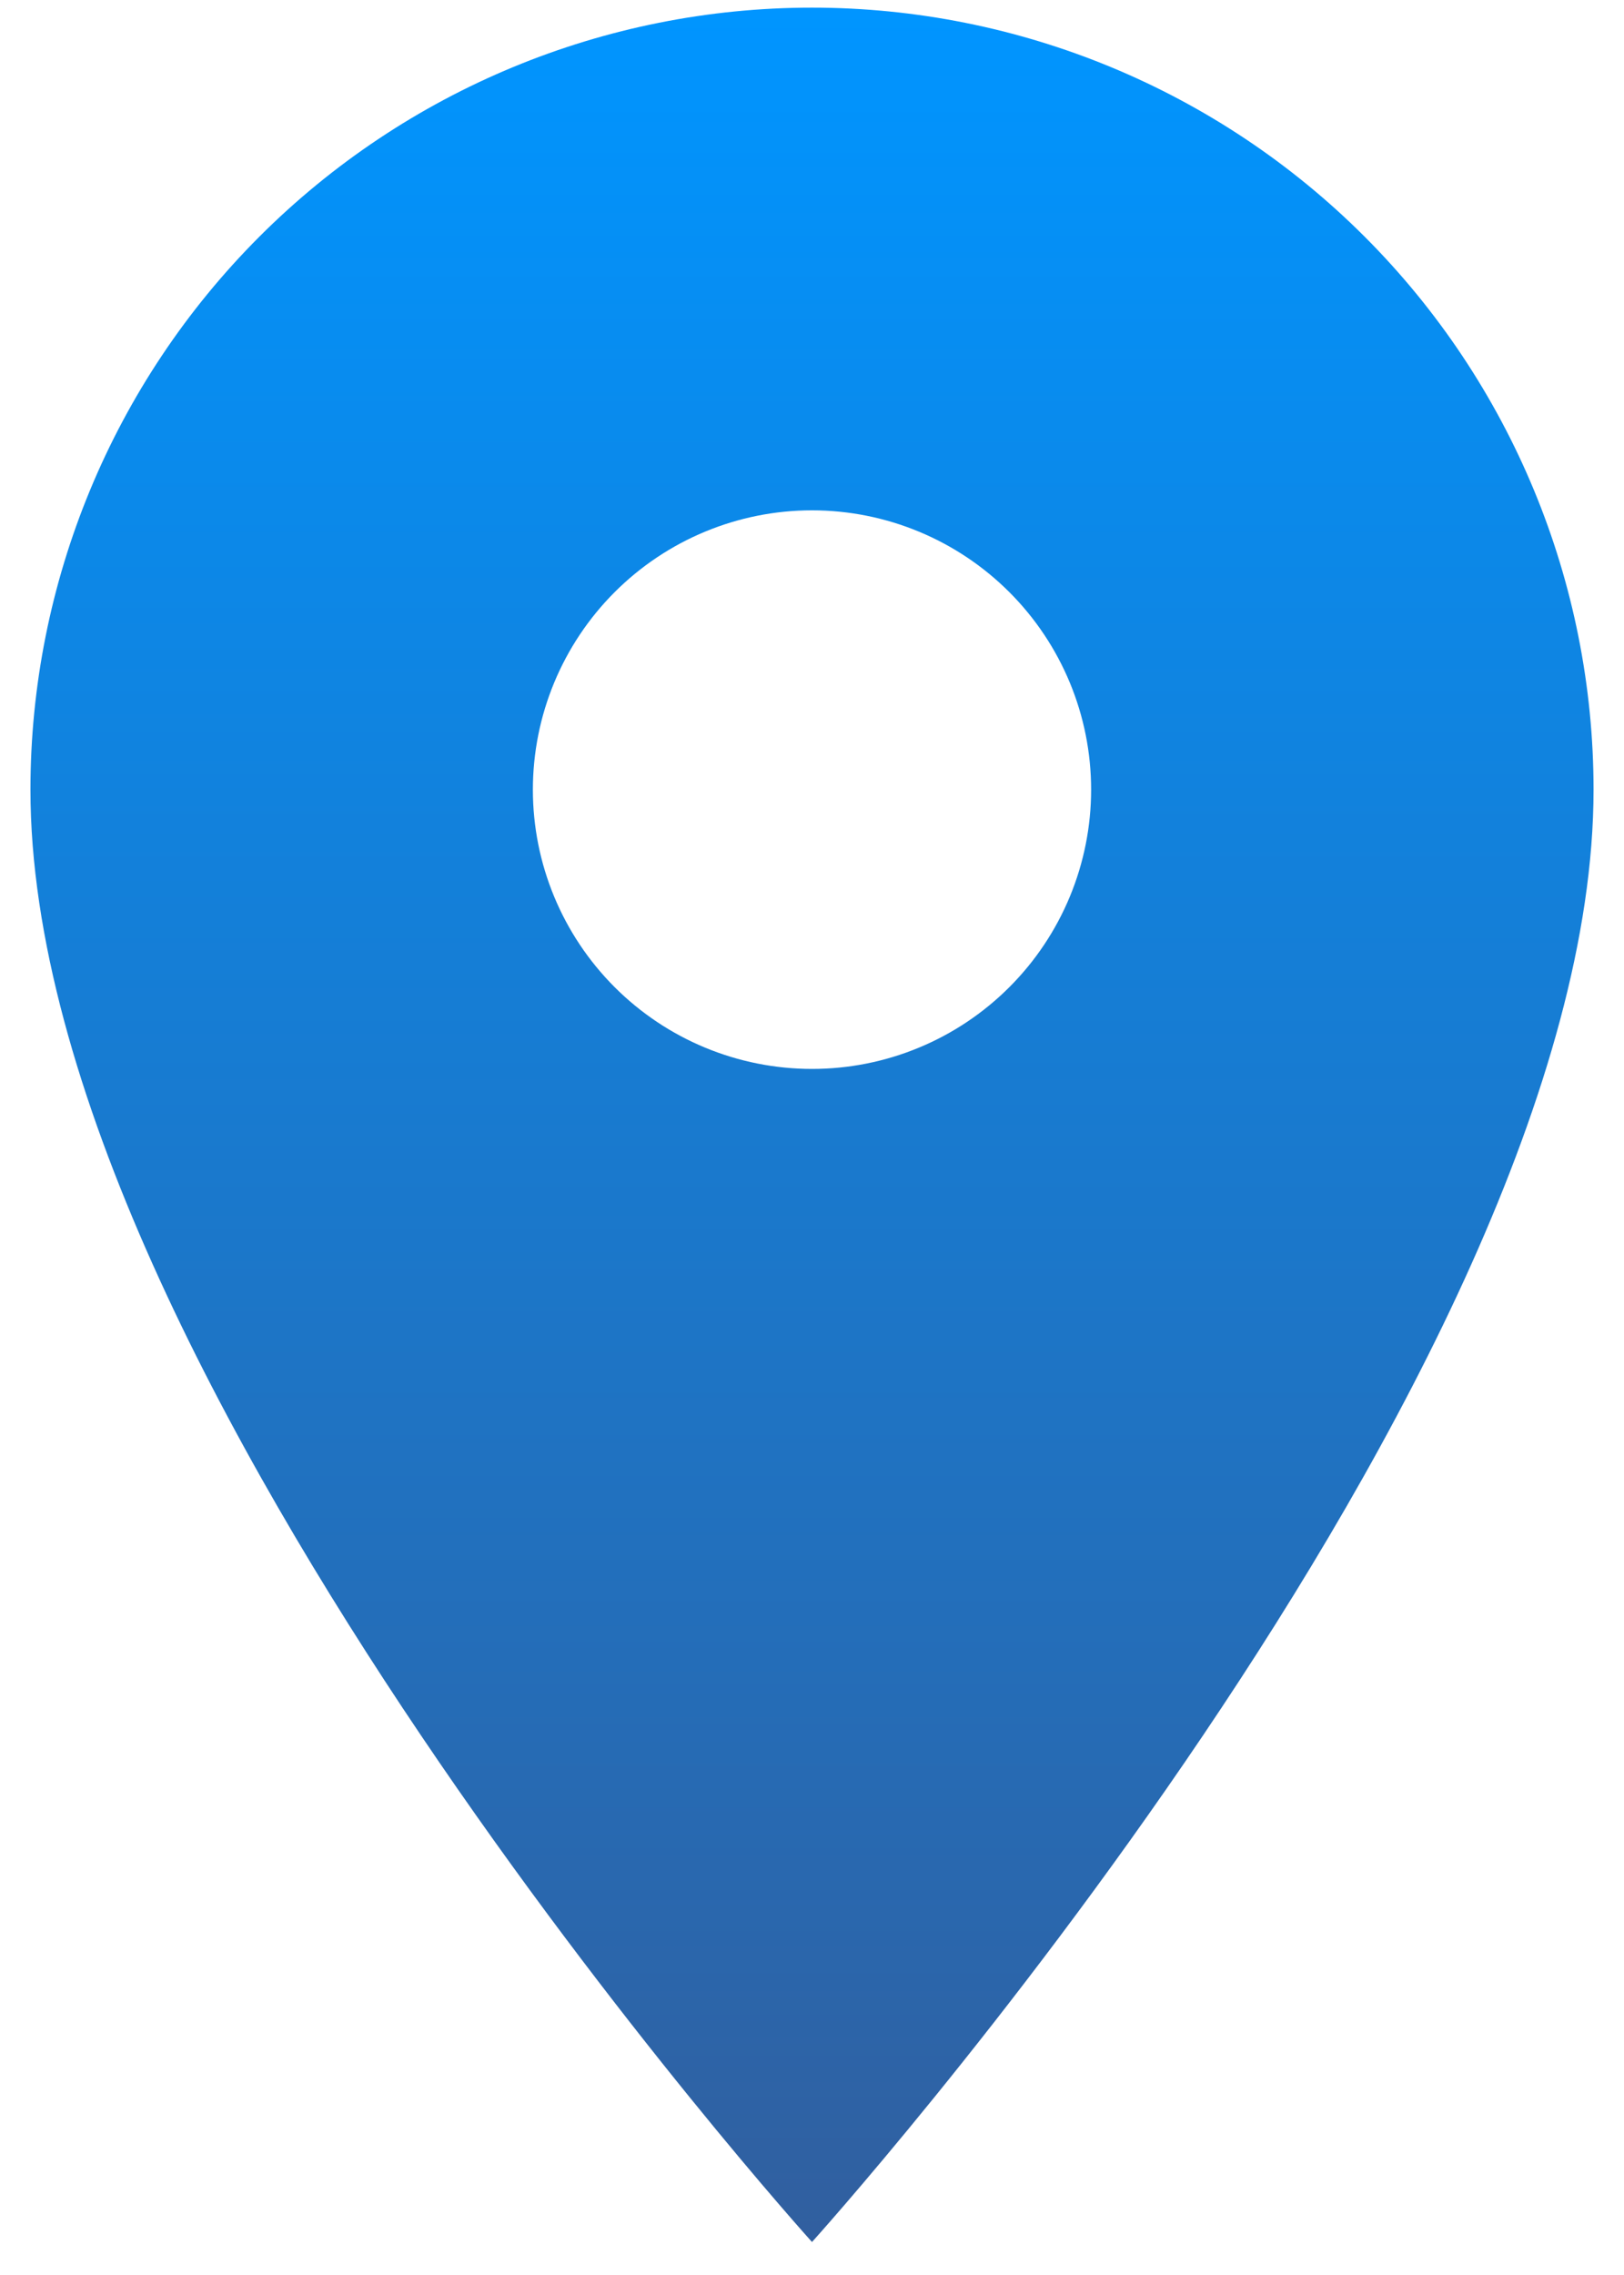
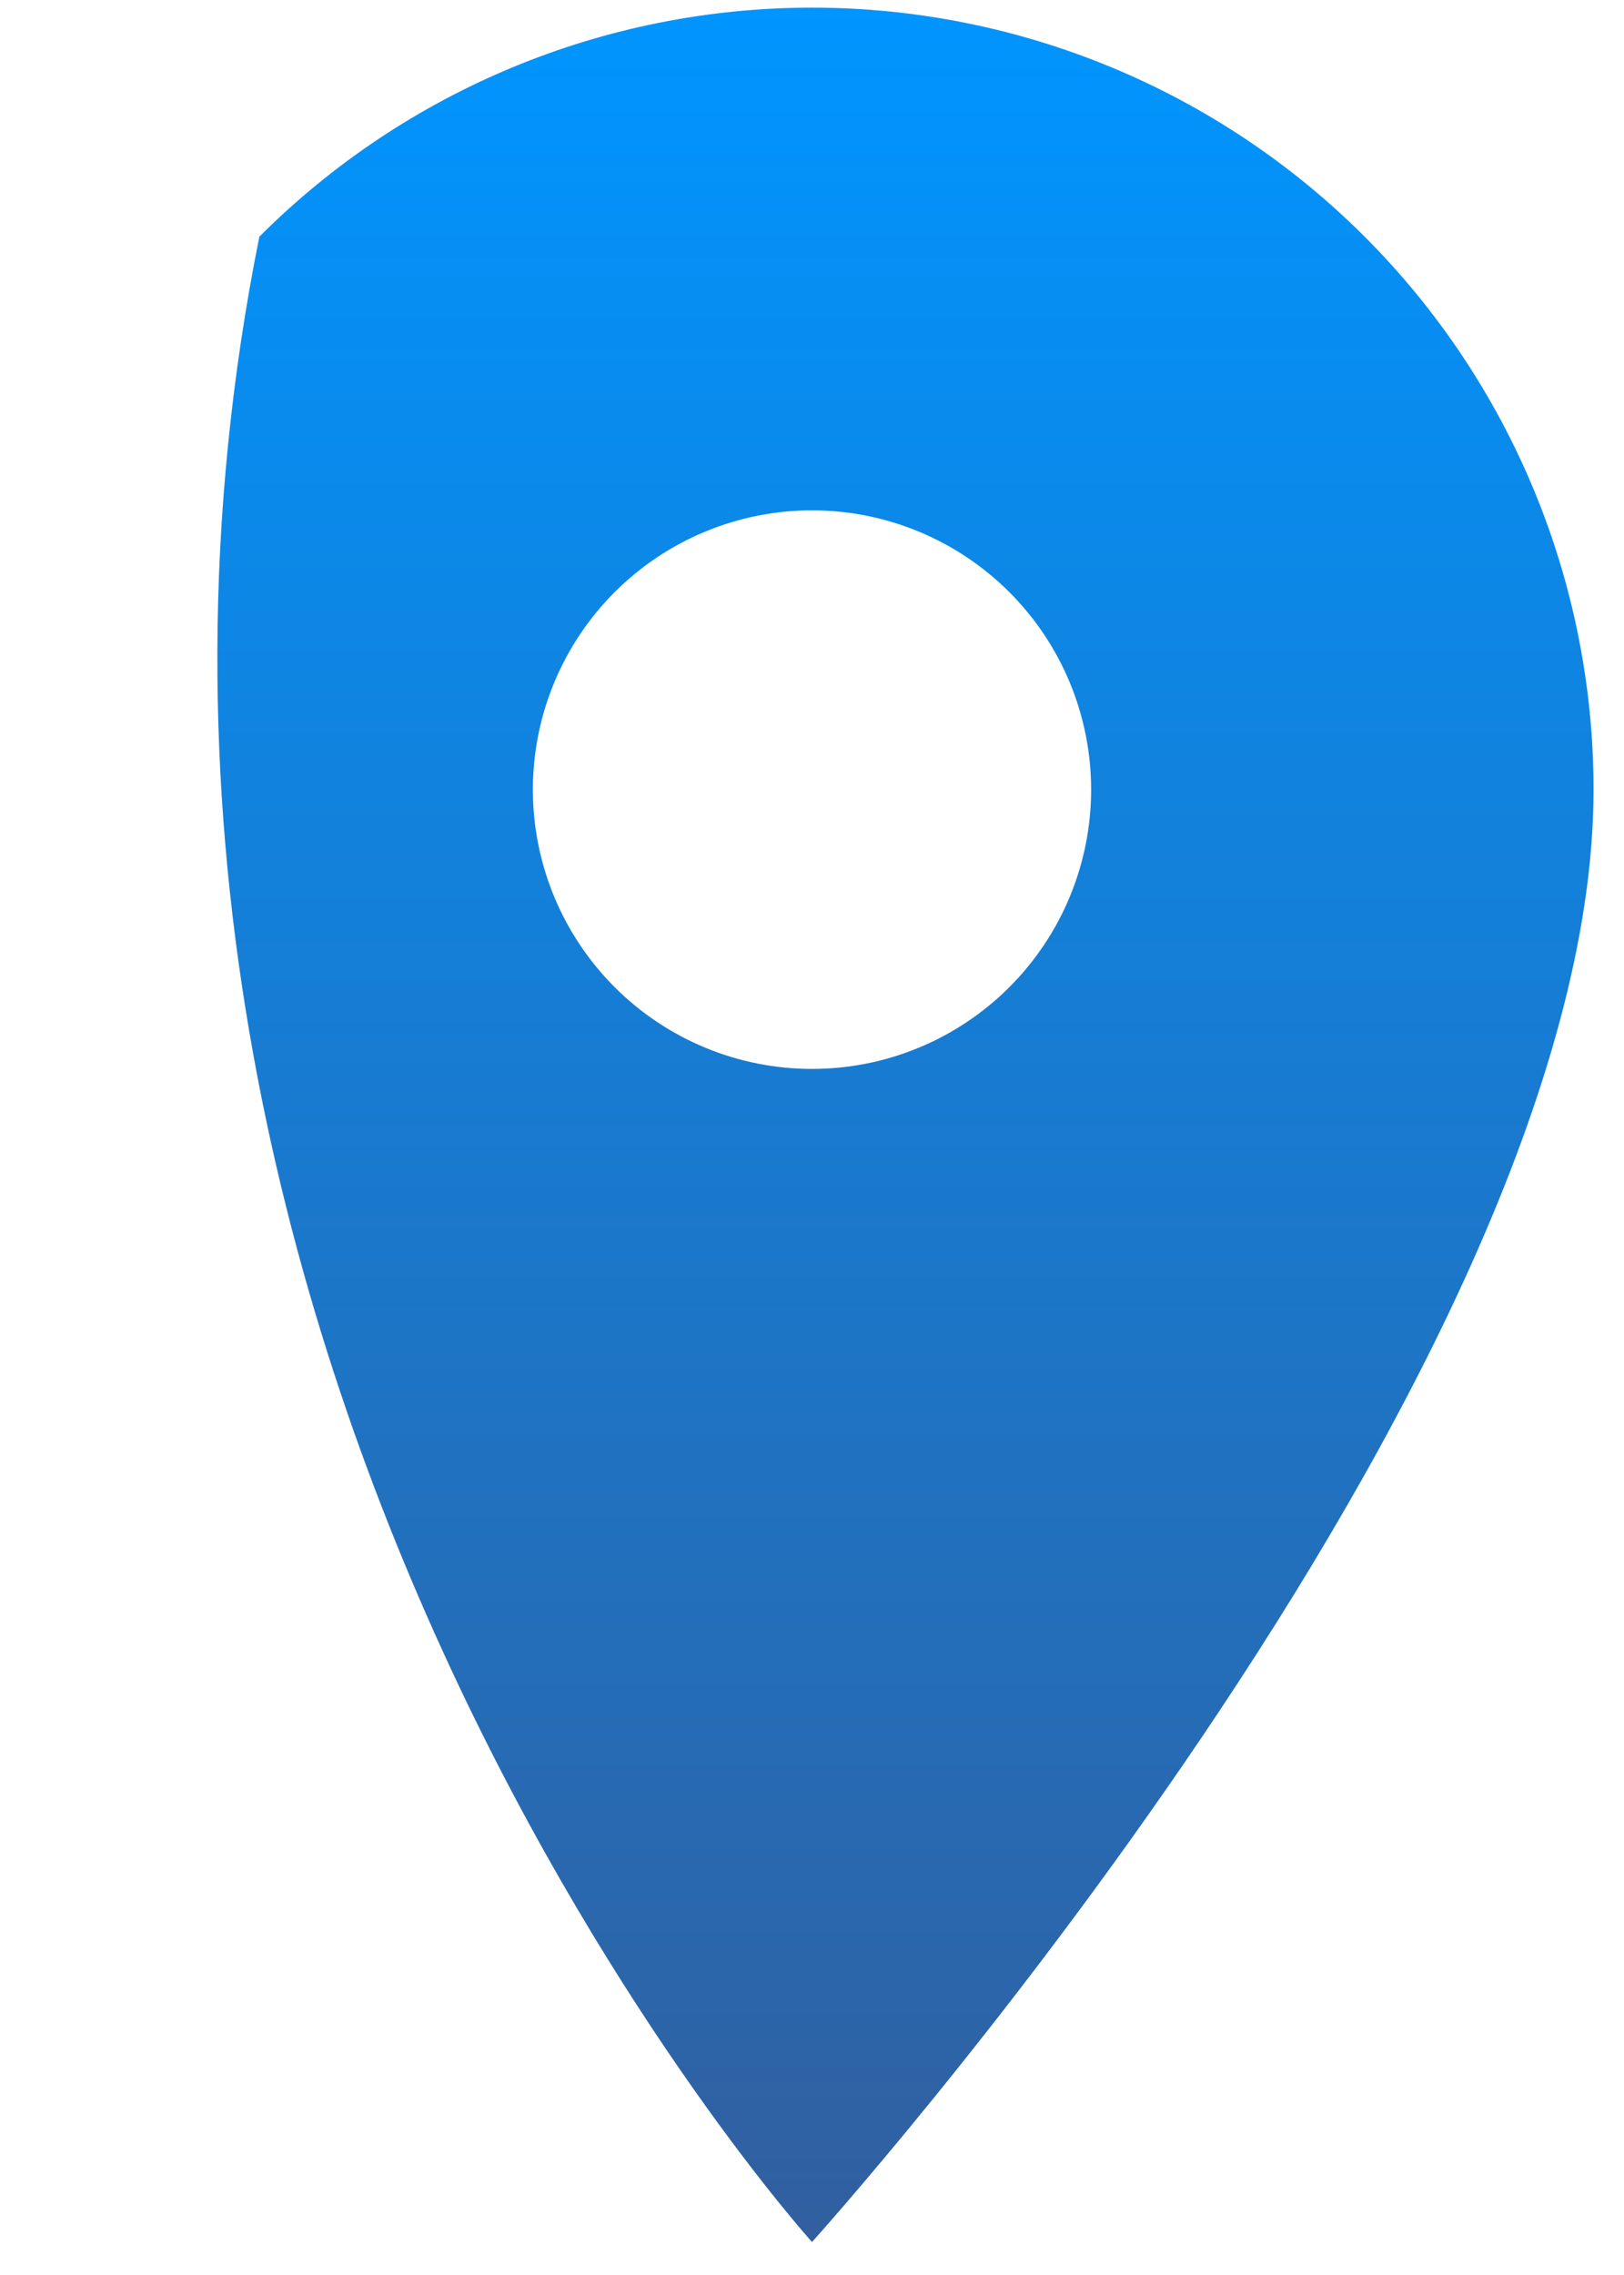
<svg xmlns="http://www.w3.org/2000/svg" width="40" height="56" viewBox="0 0 40 56" fill="none">
-   <path d="M20 26.312C18.177 26.312 16.428 25.588 15.139 24.299C13.849 23.009 13.125 21.261 13.125 19.438C13.125 17.614 13.849 15.866 15.139 14.576C16.428 13.287 18.177 12.562 20 12.562C21.823 12.562 23.572 13.287 24.861 14.576C26.151 15.866 26.875 17.614 26.875 19.438C26.875 20.34 26.697 21.234 26.352 22.068C26.006 22.903 25.5 23.66 24.861 24.299C24.223 24.937 23.465 25.444 22.631 25.789C21.797 26.135 20.903 26.312 20 26.312ZM20 0.188C14.895 0.188 9.998 2.216 6.388 5.826C2.778 9.436 0.75 14.332 0.75 19.438C0.75 33.875 20 55.188 20 55.188C20 55.188 39.25 33.875 39.25 19.438C39.25 14.332 37.222 9.436 33.612 5.826C30.002 2.216 25.105 0.188 20 0.188Z" fill="url(#paint0_linear_3819_50684)" />
+   <path d="M20 26.312C18.177 26.312 16.428 25.588 15.139 24.299C13.849 23.009 13.125 21.261 13.125 19.438C13.125 17.614 13.849 15.866 15.139 14.576C16.428 13.287 18.177 12.562 20 12.562C21.823 12.562 23.572 13.287 24.861 14.576C26.151 15.866 26.875 17.614 26.875 19.438C26.875 20.34 26.697 21.234 26.352 22.068C26.006 22.903 25.5 23.66 24.861 24.299C24.223 24.937 23.465 25.444 22.631 25.789C21.797 26.135 20.903 26.312 20 26.312ZM20 0.188C14.895 0.188 9.998 2.216 6.388 5.826C0.75 33.875 20 55.188 20 55.188C20 55.188 39.25 33.875 39.25 19.438C39.25 14.332 37.222 9.436 33.612 5.826C30.002 2.216 25.105 0.188 20 0.188Z" fill="url(#paint0_linear_3819_50684)" />
  <defs>
    <linearGradient id="paint0_linear_3819_50684" x1="20" y1="0.188" x2="20" y2="55.188" gradientUnits="userSpaceOnUse">
      <stop stop-color="#0095FF" />
      <stop offset="1" stop-color="#315F9F" />
    </linearGradient>
  </defs>
</svg>